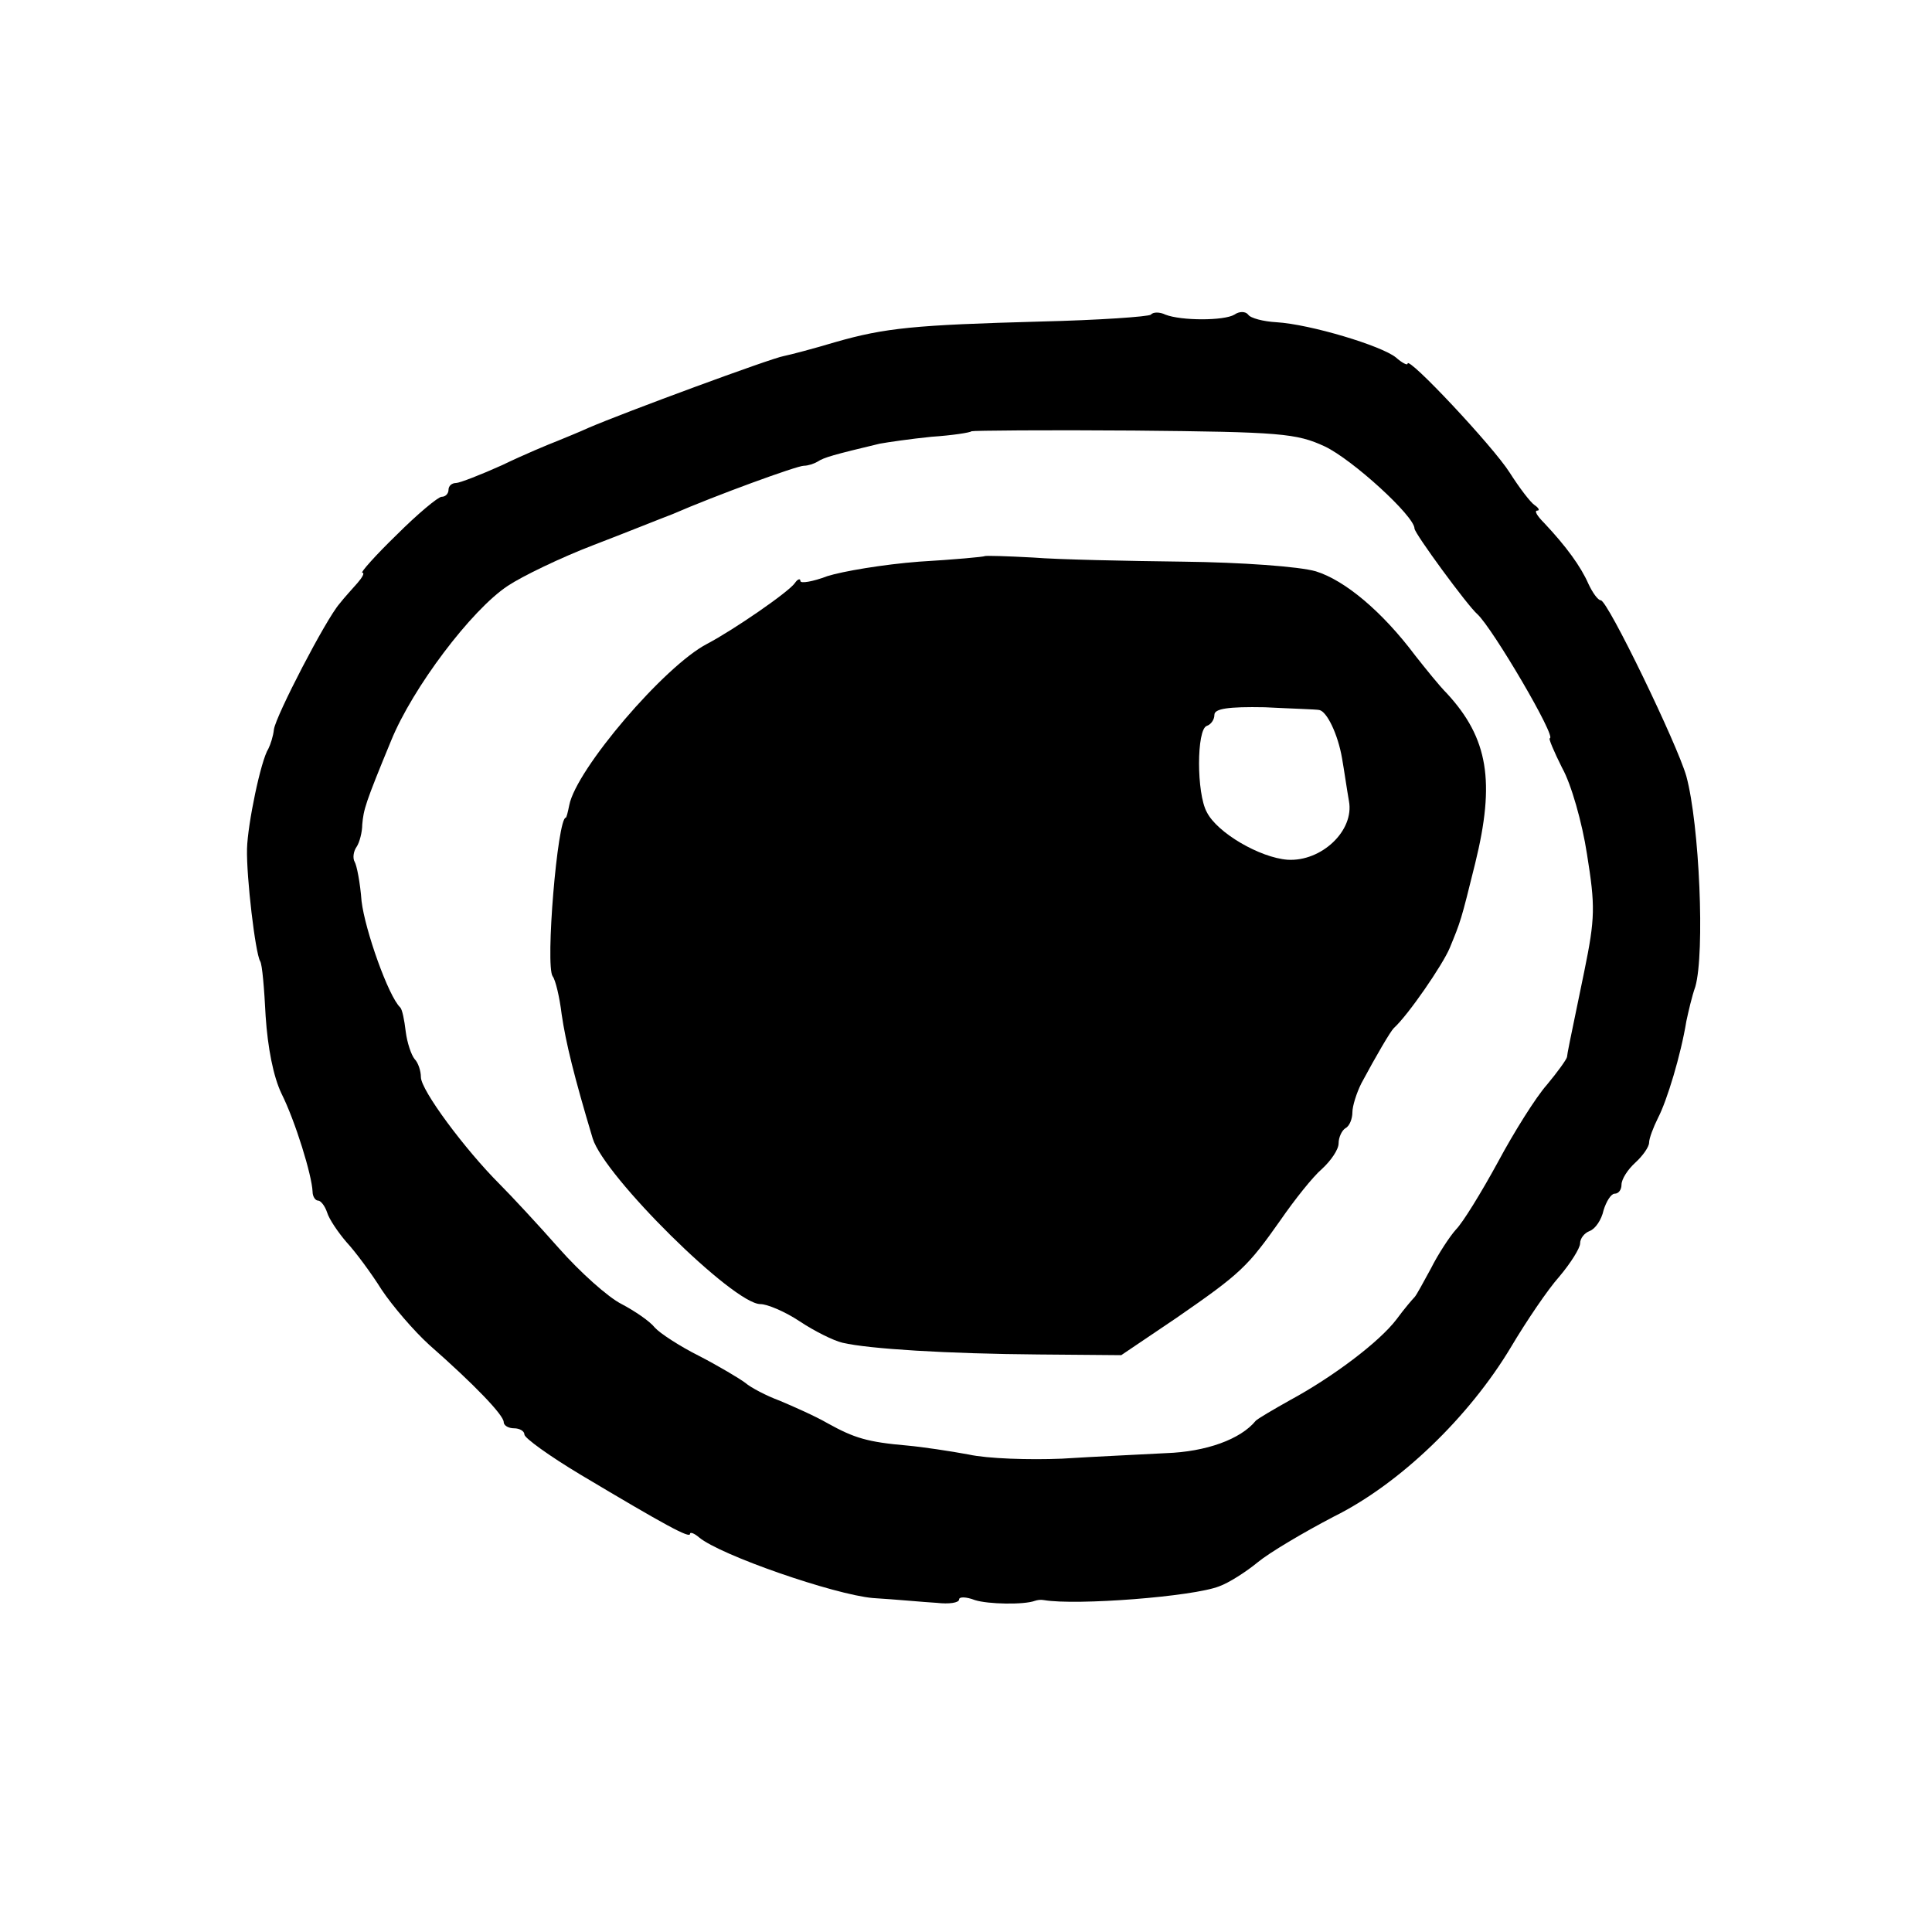
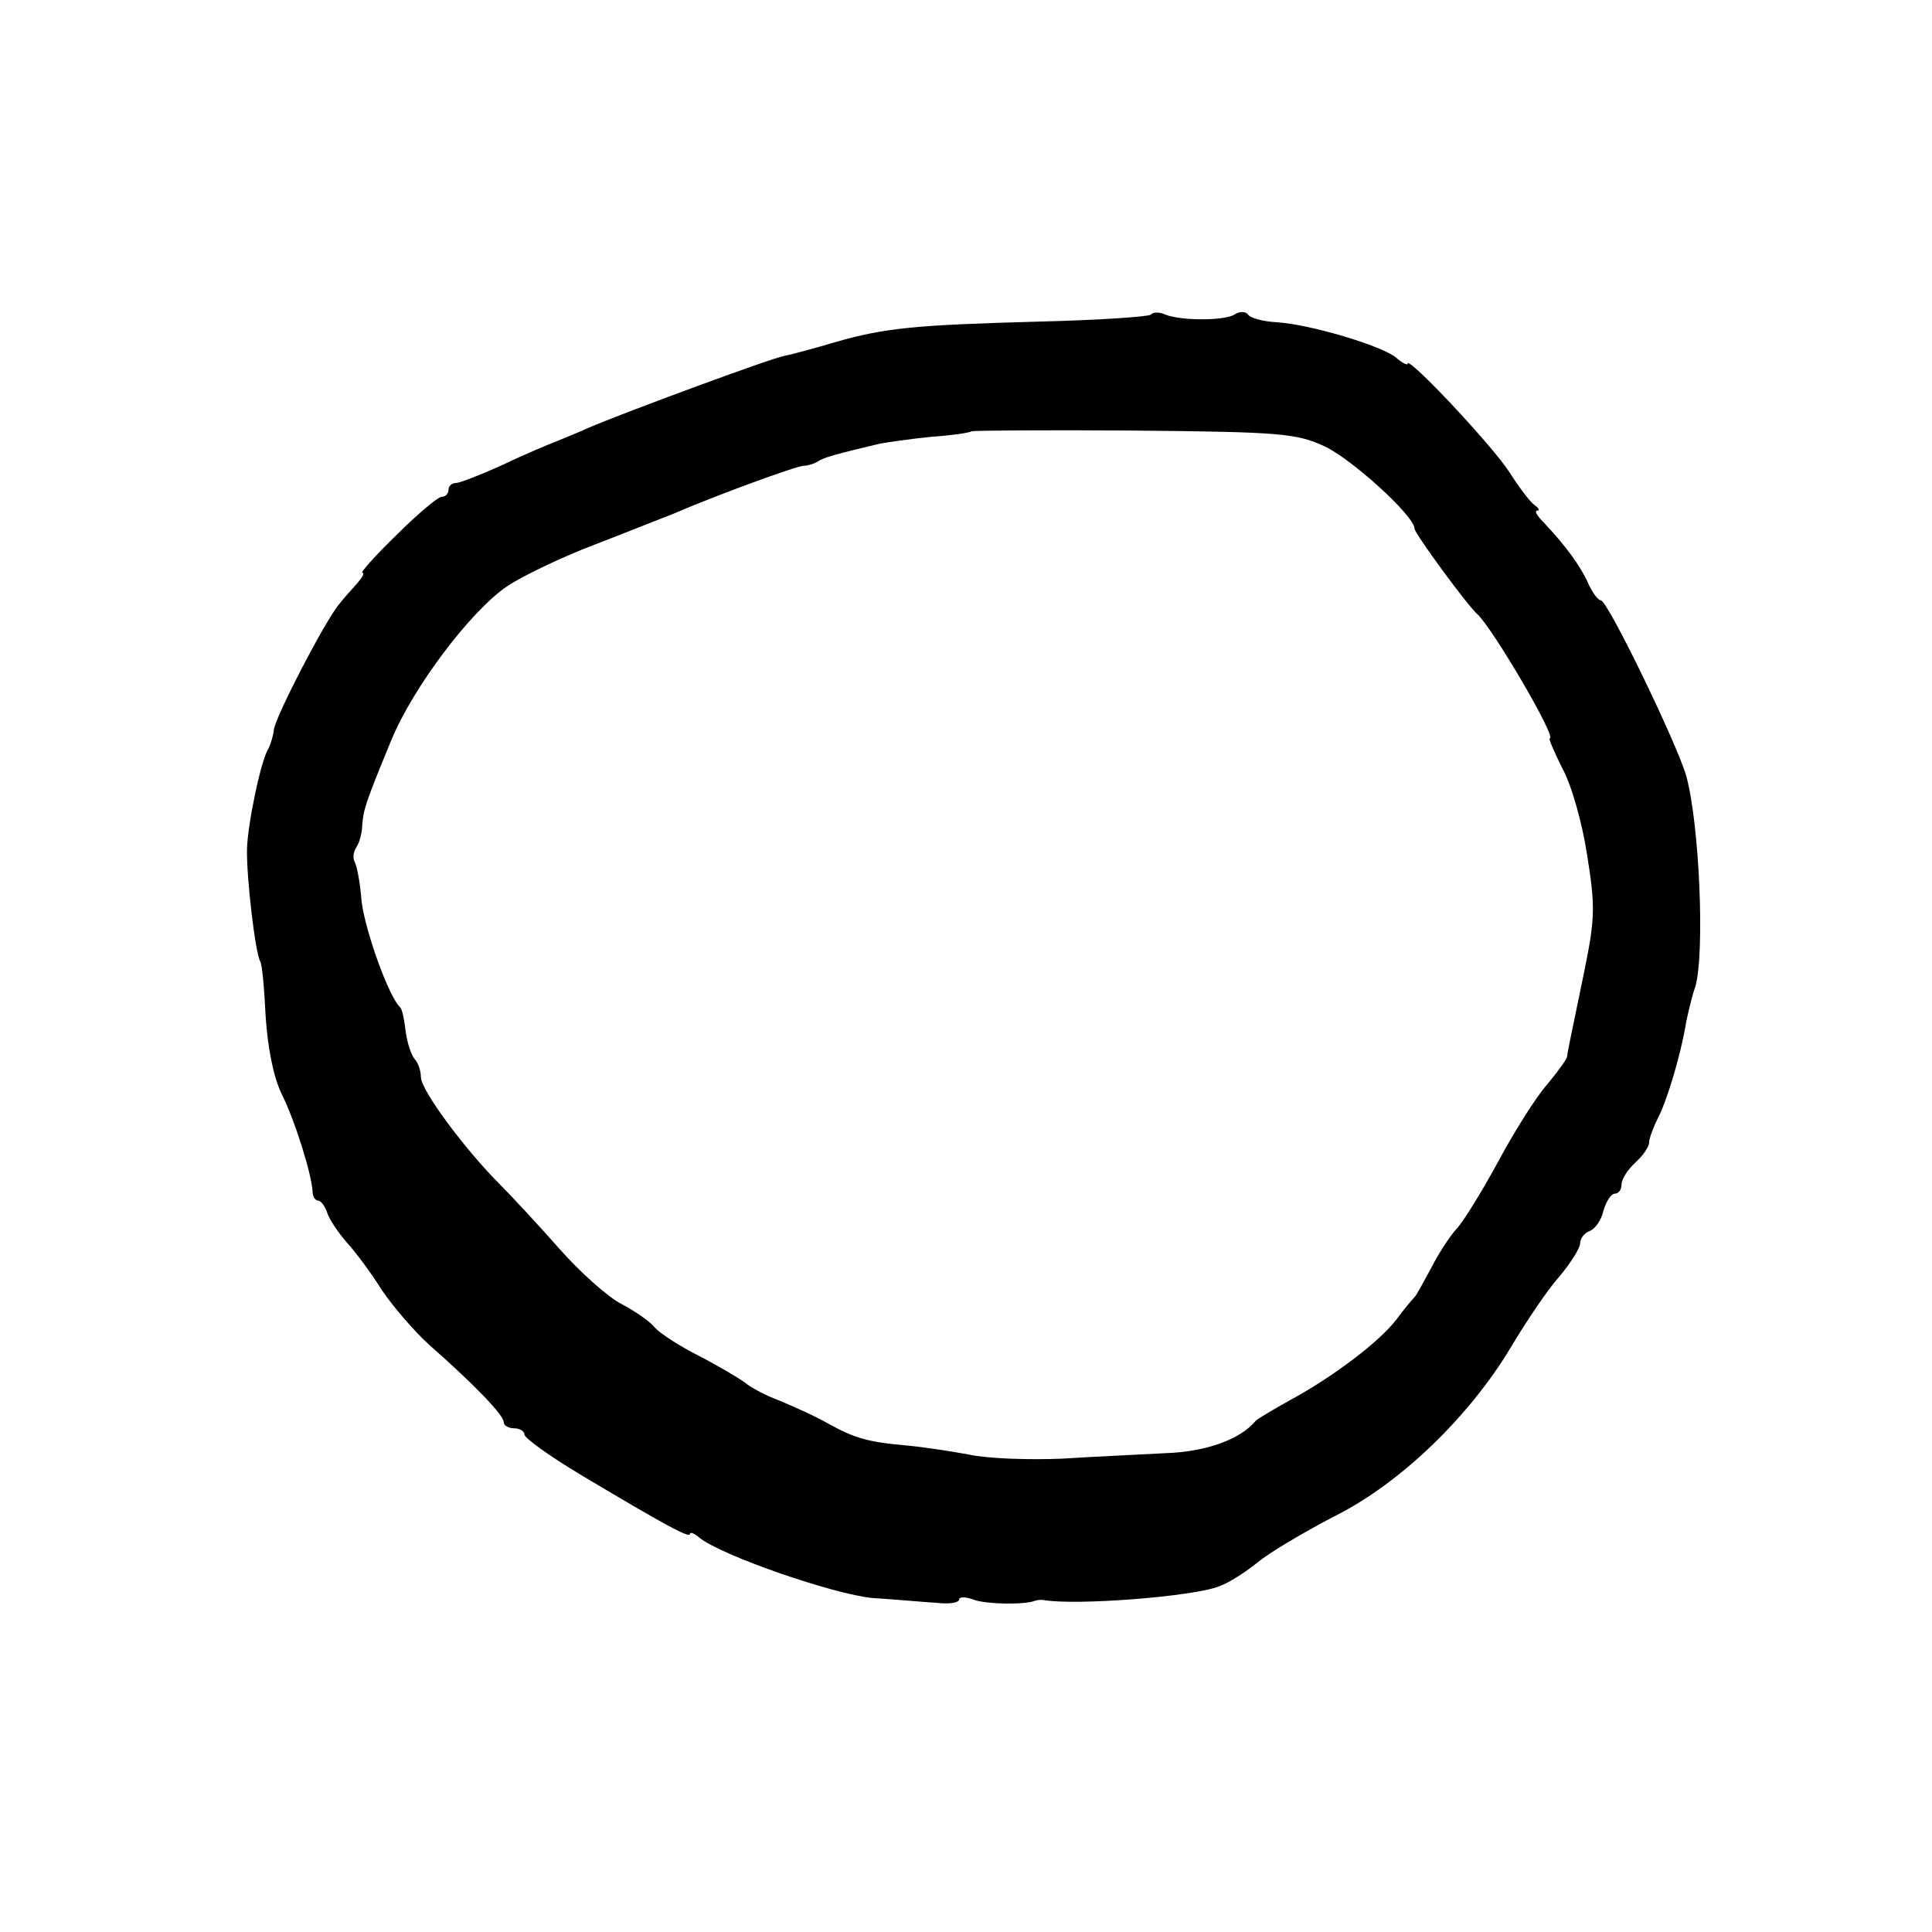
<svg xmlns="http://www.w3.org/2000/svg" version="1.0" width="280pt" height="280pt" viewBox="0 0 280 280" preserveAspectRatio="xMidYMid meet">
  <g transform="translate(0,280) scale(0.1,-0.1)" fill="#000000" stroke="none">
    <path d="M1668 2344 c-4 -3 -76 -8 -160 -10 -182 -5 -225 -9 -298 -30 -30 -9 -64 -18 -74 -20 -18 -3 -232 -82 -283 -104 -13 -6 -33 -14 -45 -19 -13 -5 -49 -20 -80 -35 -31 -14 -62 -26 -67 -26 -6 0 -11 -4 -11 -10 0 -5 -4 -10 -10 -10 -5 0 -35 -25 -65 -55 -31 -30 -53 -55 -50 -55 4 0 0 -7 -7 -15 -7 -8 -19 -21 -26 -30 -20 -23 -92 -162 -95 -182 -1 -10 -5 -22 -8 -28 -11 -17 -30 -109 -31 -145 -1 -41 12 -151 19 -163 3 -4 6 -40 8 -80 3 -45 11 -87 23 -112 20 -40 44 -118 45 -142 0 -7 4 -13 8 -13 4 0 10 -8 13 -17 3 -10 16 -29 28 -43 13 -14 36 -45 51 -69 16 -24 47 -60 69 -80 66 -58 108 -102 108 -112 0 -5 7 -9 15 -9 8 0 15 -4 15 -9 0 -5 36 -31 81 -58 124 -74 159 -93 159 -86 0 3 6 1 13 -5 31 -26 196 -83 252 -88 33 -2 75 -6 93 -7 17 -2 32 0 32 5 0 4 10 4 23 -1 19 -6 71 -7 87 -1 3 1 8 2 13 1 47 -8 216 5 254 20 14 5 39 21 56 35 17 14 66 43 110 66 95 47 196 144 257 246 22 37 53 83 70 102 16 19 30 41 30 48 0 7 6 15 14 18 8 3 17 16 20 30 4 13 11 24 16 24 6 0 10 6 10 13 0 8 9 22 20 32 11 10 20 23 20 29 0 6 6 22 13 36 13 25 33 91 41 140 3 14 8 36 13 50 14 49 6 235 -13 305 -13 46 -114 255 -124 255 -4 0 -12 11 -18 24 -11 25 -32 54 -64 88 -10 10 -15 18 -10 18 4 0 2 4 -4 8 -6 4 -22 25 -36 47 -24 38 -148 170 -148 158 0 -3 -8 1 -17 9 -21 17 -124 48 -173 51 -19 1 -38 6 -41 11 -4 5 -13 5 -20 0 -15 -9 -77 -9 -100 0 -8 4 -18 4 -21 0z m252 -191 c40 -19 130 -101 130 -119 0 -7 77 -112 91 -124 22 -20 116 -180 105 -180 -2 0 6 -19 18 -43 13 -23 29 -79 36 -125 12 -75 12 -92 -4 -170 -23 -111 -24 -116 -25 -124 -1 -4 -14 -22 -29 -40 -16 -18 -48 -69 -71 -112 -24 -44 -51 -88 -61 -98 -9 -10 -26 -36 -36 -56 -11 -20 -21 -39 -24 -42 -3 -3 -15 -17 -26 -32 -25 -33 -93 -84 -154 -117 -25 -14 -47 -27 -50 -30 -22 -27 -72 -45 -130 -47 -36 -2 -104 -5 -151 -8 -47 -2 -108 0 -135 6 -27 5 -67 11 -89 13 -58 5 -77 11 -115 32 -19 11 -51 25 -70 33 -19 7 -42 19 -50 26 -8 6 -38 24 -67 39 -28 14 -57 33 -64 41 -7 9 -29 24 -48 34 -20 10 -61 47 -91 81 -30 34 -69 76 -86 93 -50 50 -114 136 -114 155 0 9 -4 21 -9 26 -5 6 -11 24 -13 40 -2 17 -5 32 -8 35 -17 16 -51 112 -56 154 -2 27 -7 52 -10 57 -3 5 -2 15 3 22 4 6 8 21 8 32 2 22 4 30 42 122 31 76 116 189 169 224 21 14 77 41 124 59 47 18 99 39 115 45 62 27 180 70 190 70 6 0 15 3 20 6 9 6 23 10 90 26 11 2 45 7 75 10 30 2 56 6 58 8 2 1 107 2 235 1 213 -2 236 -4 277 -23z" />
-     <path d="M1427 1994 c-1 -1 -44 -5 -95 -8 -52 -4 -111 -14 -133 -21 -21 -8 -39 -11 -39 -7 0 4 -4 3 -8 -3 -9 -13 -89 -68 -127 -88 -62 -32 -190 -182 -200 -234 -2 -10 -4 -18 -5 -18 -12 0 -30 -215 -19 -230 4 -5 10 -30 13 -55 6 -41 18 -90 45 -180 17 -55 204 -240 243 -240 10 0 36 -11 57 -25 21 -14 49 -28 62 -31 38 -9 153 -16 284 -17 l120 -1 80 54 c94 65 103 74 151 142 20 29 47 63 60 74 13 12 24 28 24 37 0 9 5 19 10 22 6 3 10 14 10 23 0 9 6 28 13 42 22 41 42 75 47 80 21 19 71 92 81 116 16 39 16 38 37 123 29 118 19 181 -41 246 -11 11 -31 36 -46 55 -48 64 -102 109 -144 122 -24 7 -108 13 -192 14 -82 1 -181 3 -218 6 -37 2 -69 3 -70 2z m485 -223 c11 -2 27 -35 33 -70 3 -17 7 -45 10 -62 8 -43 -40 -88 -89 -85 -40 3 -102 39 -117 69 -15 27 -15 120 0 125 6 2 11 9 11 16 0 9 20 12 73 11 39 -2 75 -3 79 -4z" />
  </g>
</svg>